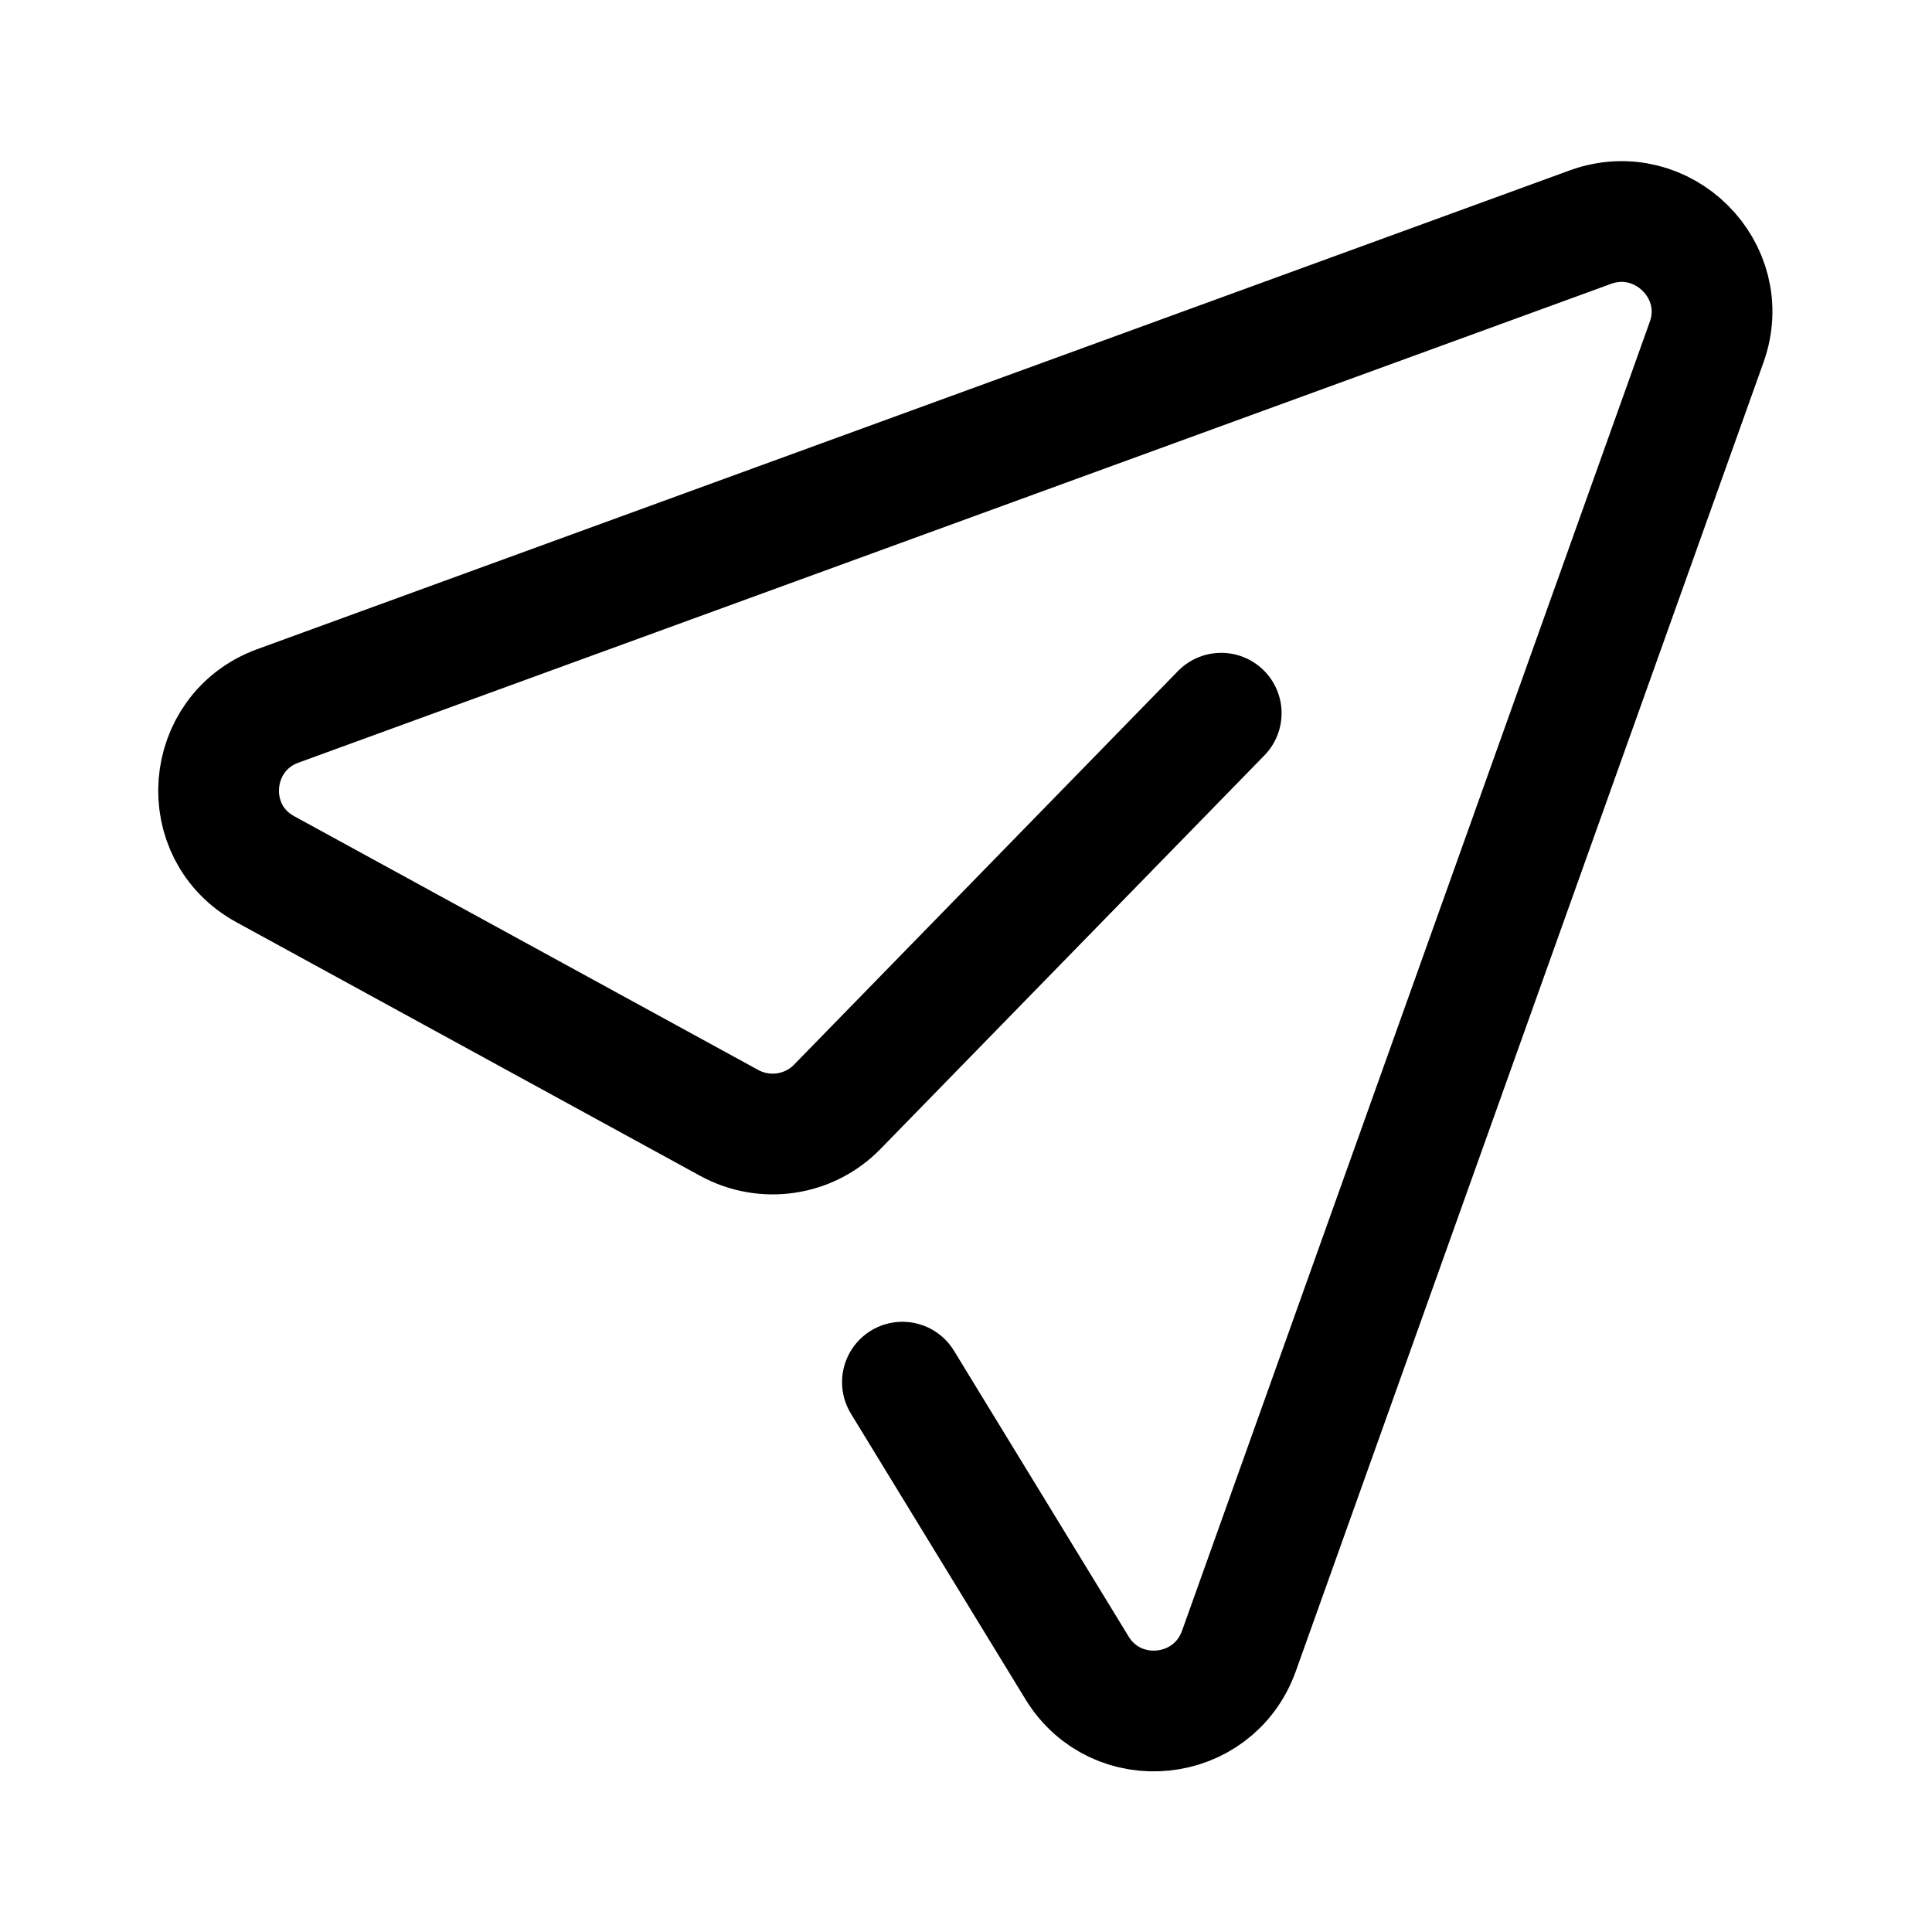
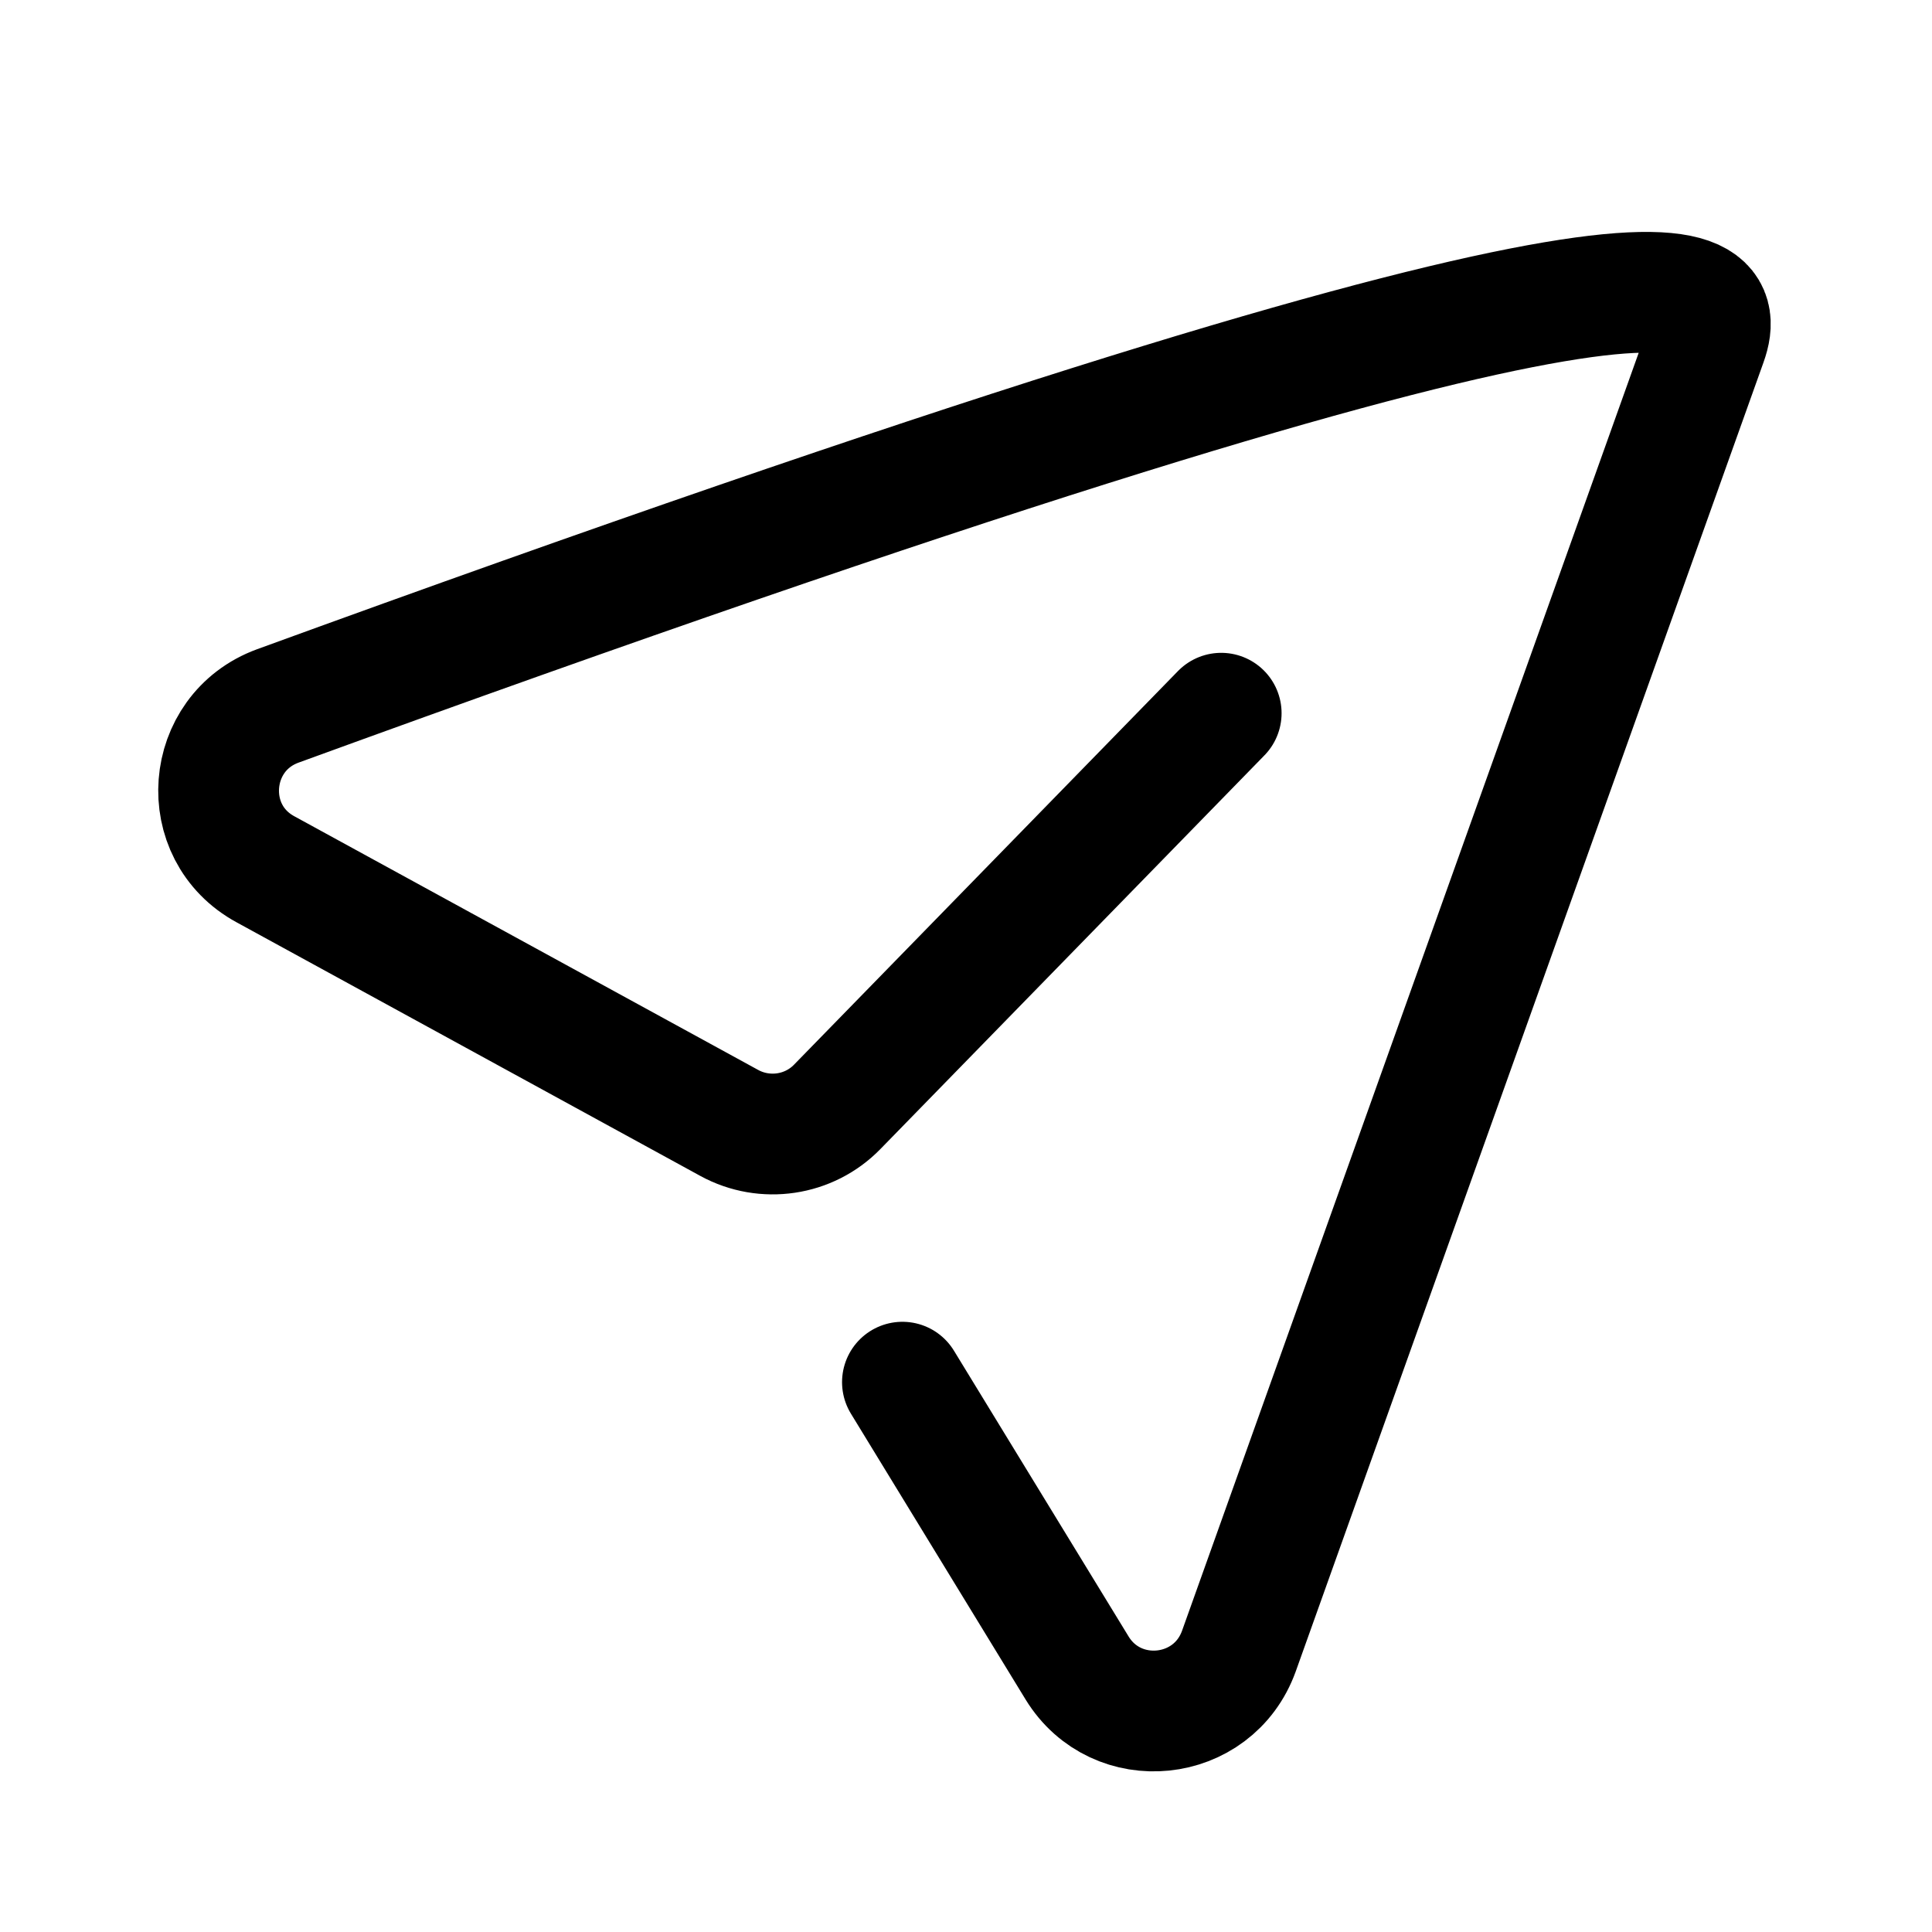
<svg xmlns="http://www.w3.org/2000/svg" width="32" height="32" viewBox="0 0 32 32" fill="none">
-   <path d="M20.227 11.813L13.867 18.333C13.4 18.813 12.667 18.92 12.08 18.6L4.4 14.4C3.267 13.787 3.4 12.133 4.6 11.693L26.347 3.76C27.533 3.333 28.693 4.48 28.267 5.667L20.52 27.347C20.093 28.533 18.493 28.693 17.84 27.627L14.947 22.893" stroke="black" stroke-width="2" stroke-linecap="round" stroke-linejoin="round" />
+   <path d="M20.227 11.813L13.867 18.333C13.4 18.813 12.667 18.92 12.08 18.6L4.4 14.4C3.267 13.787 3.4 12.133 4.6 11.693C27.533 3.333 28.693 4.48 28.267 5.667L20.52 27.347C20.093 28.533 18.493 28.693 17.84 27.627L14.947 22.893" stroke="black" stroke-width="2" stroke-linecap="round" stroke-linejoin="round" />
</svg>